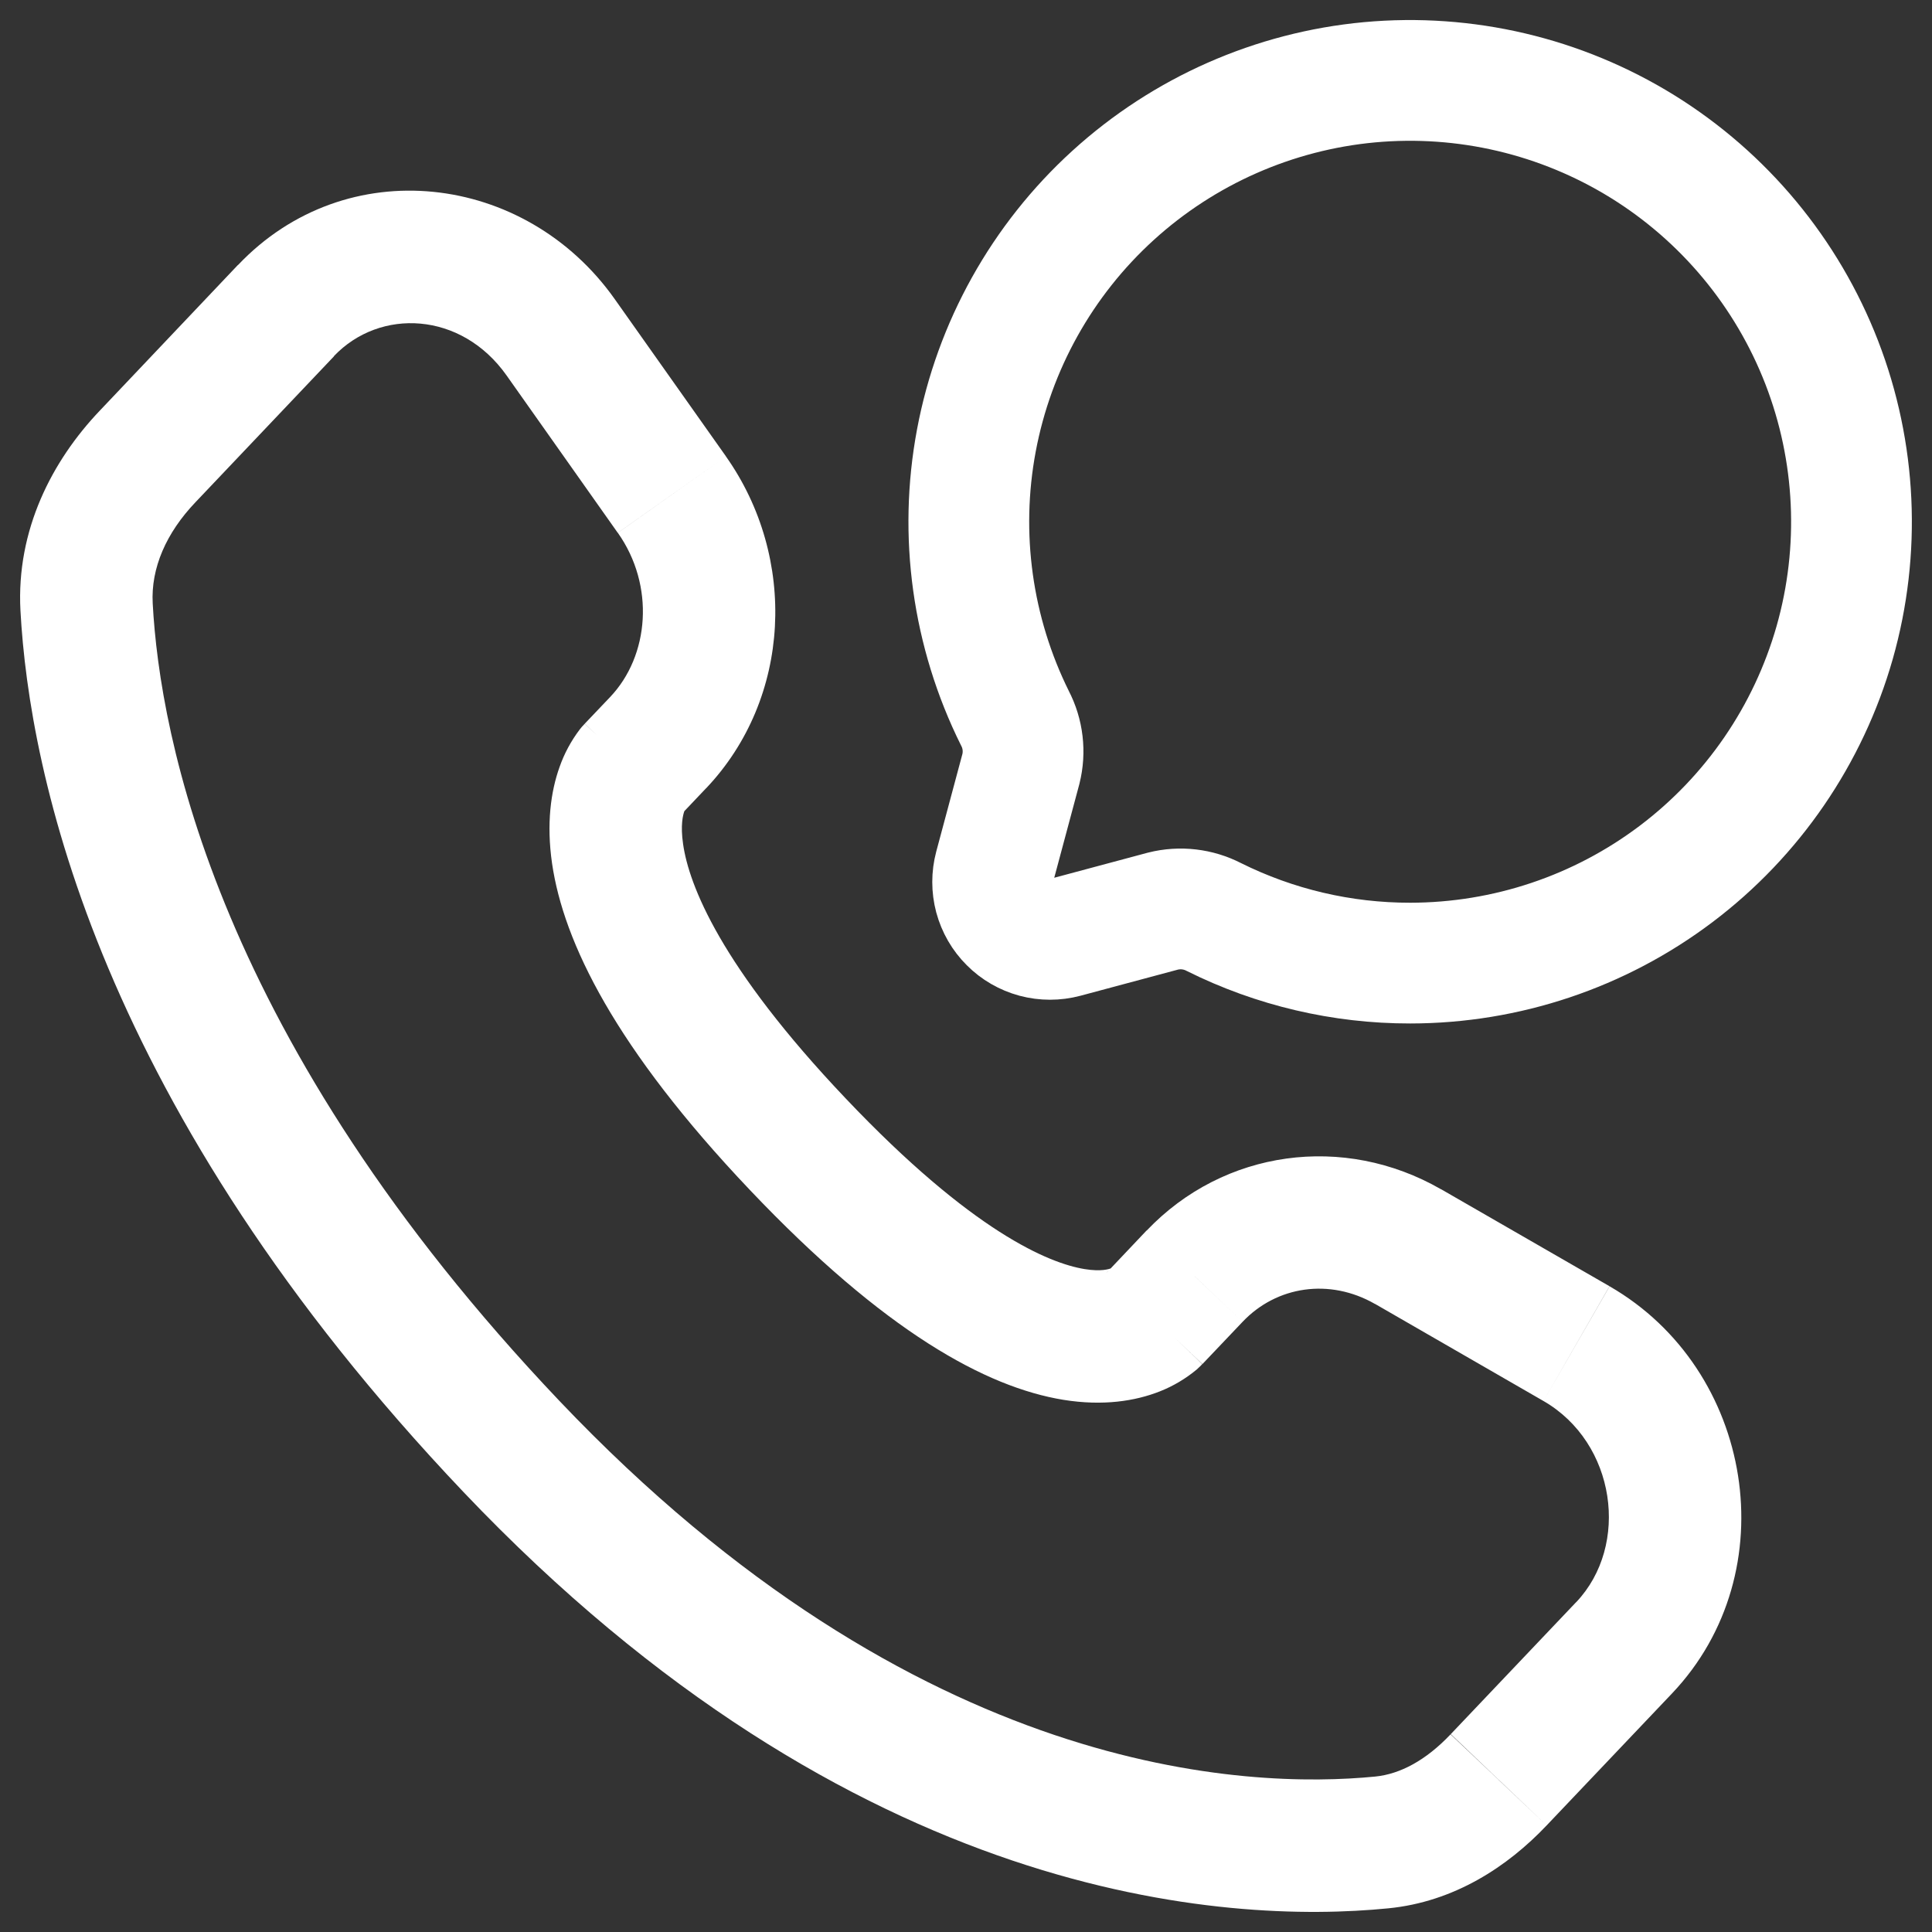
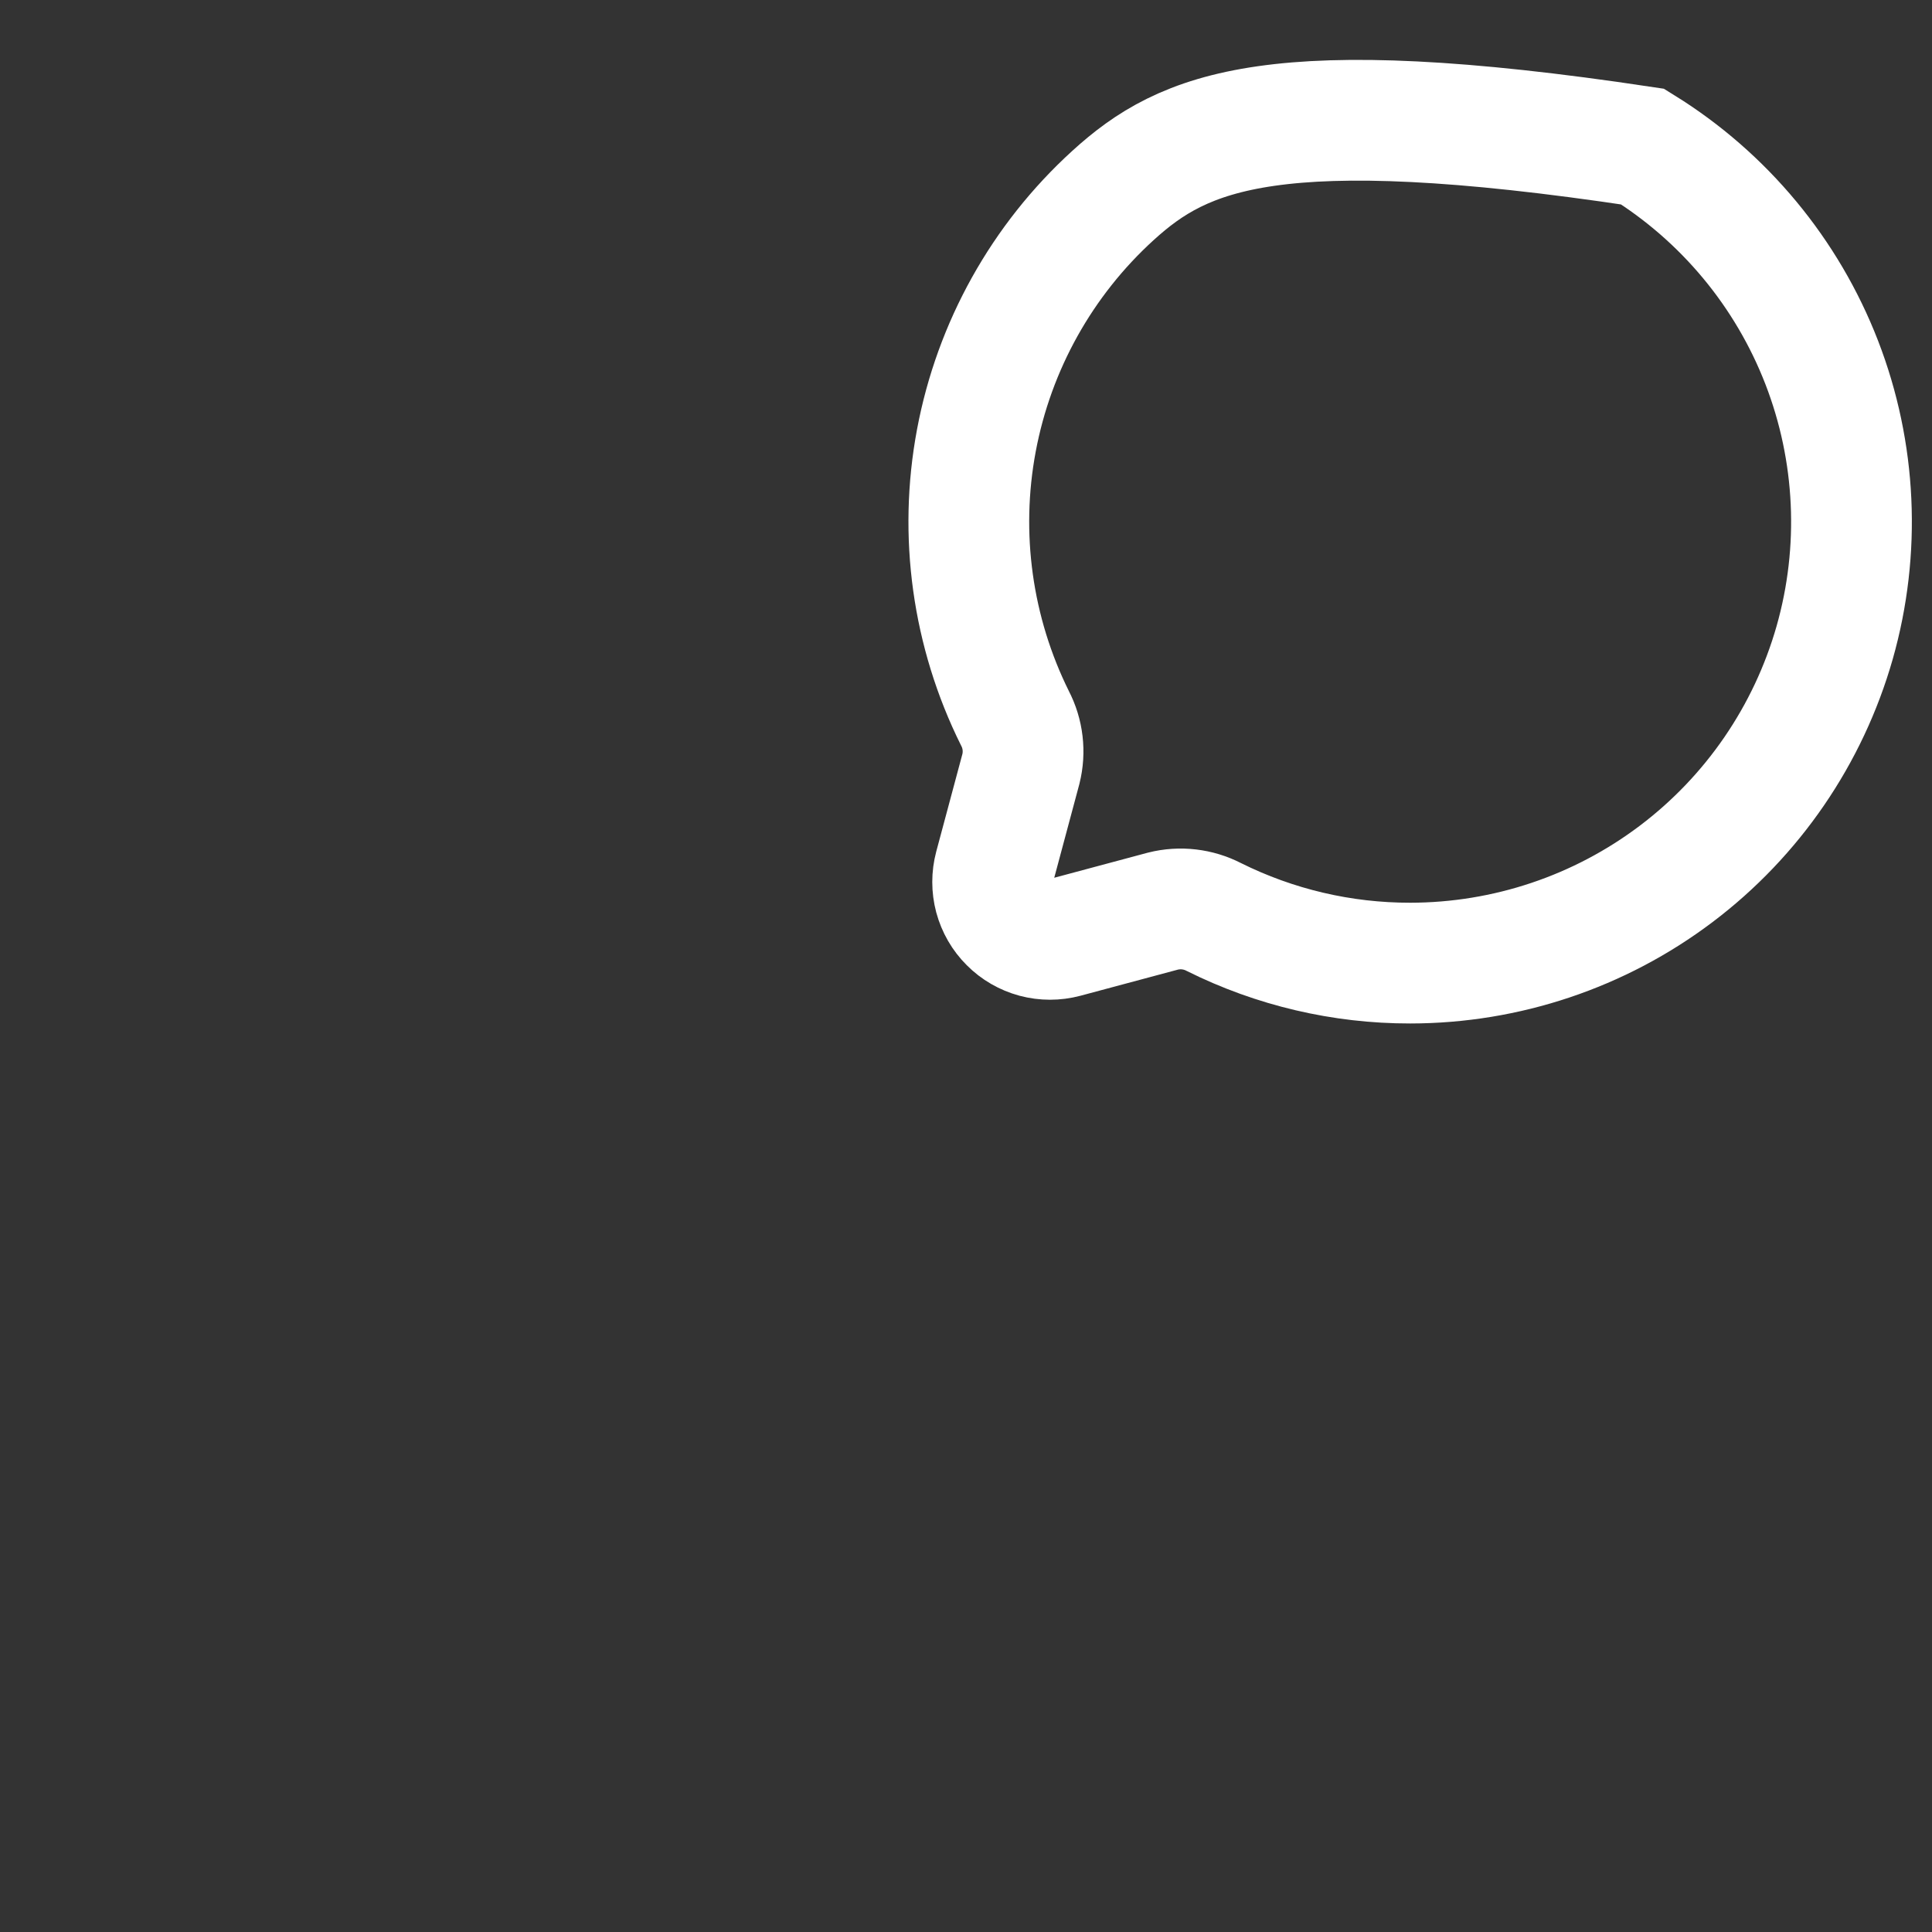
<svg xmlns="http://www.w3.org/2000/svg" width="24" height="24" viewBox="0 0 24 24" fill="none">
  <rect x="0" y="0" width="24" height="24" fill="#333333" stroke="none" />
-   <path d="M17.518 11.964C18.711 11.963 19.87 11.575 20.822 10.856C21.773 10.138 22.464 9.129 22.791 7.982C23.117 6.835 23.06 5.613 22.63 4.502C22.199 3.39 21.418 2.449 20.405 1.821C19.391 1.193 18.201 0.913 17.013 1.022C15.826 1.132 14.707 1.626 13.826 2.428C12.944 3.231 12.349 4.299 12.129 5.471C11.909 6.643 12.078 7.855 12.608 8.922C12.709 9.116 12.735 9.34 12.682 9.552L12.355 10.772C12.323 10.893 12.323 11.02 12.355 11.141C12.388 11.262 12.451 11.372 12.54 11.46C12.628 11.549 12.738 11.612 12.859 11.645C12.98 11.677 13.107 11.677 13.228 11.645L14.448 11.318C14.66 11.265 14.884 11.291 15.078 11.391C15.836 11.769 16.672 11.965 17.518 11.964Z" stroke="white" stroke-width="1.5" />
-   <path d="M14.84 15.853L15.436 16.42L14.84 15.854V15.853ZM18.618 22.11L18.02 21.544L18.617 22.11H18.618ZM17.164 22.889L17.245 23.706L17.164 22.888V22.889ZM14.937 16.945L15.436 16.42L14.243 15.286L13.744 15.813L14.937 16.945ZM17.08 16.197L19.174 17.404L19.994 15.978L17.9 14.772L17.08 16.197ZM19.579 19.903L18.022 21.542L19.213 22.676L20.77 21.037L19.579 19.903ZM17.084 22.069C15.511 22.223 11.404 22.092 6.948 17.401L5.756 18.533C10.613 23.645 15.245 23.904 17.245 23.706L17.084 22.069ZM6.948 17.401C2.698 12.926 1.986 9.151 1.897 7.496L0.254 7.584C0.364 9.613 1.224 13.761 5.756 18.533L6.948 17.401ZM8.457 10.123L8.771 9.792L7.579 8.659L7.264 8.99L8.457 10.123ZM9.018 5.669L7.636 3.715L6.293 4.664L7.674 6.619L9.018 5.67V5.669ZM2.955 3.292L1.236 5.105L2.429 6.238L4.15 4.425L2.957 3.293L2.955 3.292ZM7.861 9.556C7.663 9.366 7.464 9.177 7.263 8.991L7.261 8.993L7.258 8.997C7.238 9.017 7.22 9.038 7.203 9.06C7.095 9.202 7.01 9.36 6.951 9.528C6.843 9.83 6.786 10.229 6.858 10.727C7.001 11.705 7.642 13.02 9.317 14.784L10.51 13.65C8.944 12.002 8.558 10.988 8.486 10.488C8.45 10.247 8.486 10.12 8.5 10.08L8.509 10.059C8.497 10.078 8.483 10.095 8.468 10.111L8.463 10.116C8.462 10.117 8.46 10.118 8.459 10.119L8.458 10.12C8.458 10.12 8.456 10.123 7.861 9.556ZM9.317 14.784C10.987 16.543 12.248 17.232 13.209 17.389C13.704 17.469 14.104 17.404 14.406 17.285C14.574 17.219 14.73 17.126 14.868 17.011C14.882 16.999 14.895 16.986 14.908 16.973L14.923 16.958C14.927 16.954 14.93 16.951 14.934 16.947C14.934 16.945 14.937 16.945 14.341 16.378C13.744 15.812 13.745 15.811 13.745 15.81L13.748 15.809L13.75 15.806C13.752 15.804 13.753 15.802 13.755 15.8L13.766 15.789C13.779 15.777 13.793 15.765 13.807 15.754C13.818 15.748 13.817 15.75 13.802 15.755C13.78 15.764 13.682 15.799 13.473 15.765C13.033 15.693 12.081 15.305 10.51 13.65L9.317 14.784ZM7.636 3.715C6.524 2.143 4.3 1.876 2.956 3.293L4.147 4.425C4.72 3.822 5.731 3.869 6.293 4.664L7.636 3.715ZM1.897 7.496C1.873 7.057 2.065 6.619 2.429 6.238L1.236 5.105C0.648 5.724 0.201 6.582 0.254 7.584L1.897 7.496ZM18.02 21.544C17.715 21.866 17.395 22.038 17.084 22.069L17.245 23.706C18.064 23.626 18.728 23.188 19.213 22.676L18.02 21.545V21.544ZM8.771 9.793C9.833 8.674 9.907 6.928 9.018 5.67L7.675 6.619C8.138 7.274 8.067 8.146 7.579 8.659L8.771 9.793ZM19.174 17.404C20.074 17.923 20.251 19.197 19.579 19.904L20.77 21.037C22.201 19.53 21.785 17.01 19.995 15.979L19.174 17.404ZM15.436 16.42C15.858 15.975 16.517 15.875 17.08 16.198L17.9 14.773C16.695 14.08 15.203 14.279 14.243 15.288L15.436 16.42Z" fill="white" />
+   <path d="M17.518 11.964C18.711 11.963 19.87 11.575 20.822 10.856C21.773 10.138 22.464 9.129 22.791 7.982C23.117 6.835 23.06 5.613 22.63 4.502C22.199 3.39 21.418 2.449 20.405 1.821C15.826 1.132 14.707 1.626 13.826 2.428C12.944 3.231 12.349 4.299 12.129 5.471C11.909 6.643 12.078 7.855 12.608 8.922C12.709 9.116 12.735 9.34 12.682 9.552L12.355 10.772C12.323 10.893 12.323 11.02 12.355 11.141C12.388 11.262 12.451 11.372 12.54 11.46C12.628 11.549 12.738 11.612 12.859 11.645C12.98 11.677 13.107 11.677 13.228 11.645L14.448 11.318C14.66 11.265 14.884 11.291 15.078 11.391C15.836 11.769 16.672 11.965 17.518 11.964Z" stroke="white" stroke-width="1.5" />
</svg>